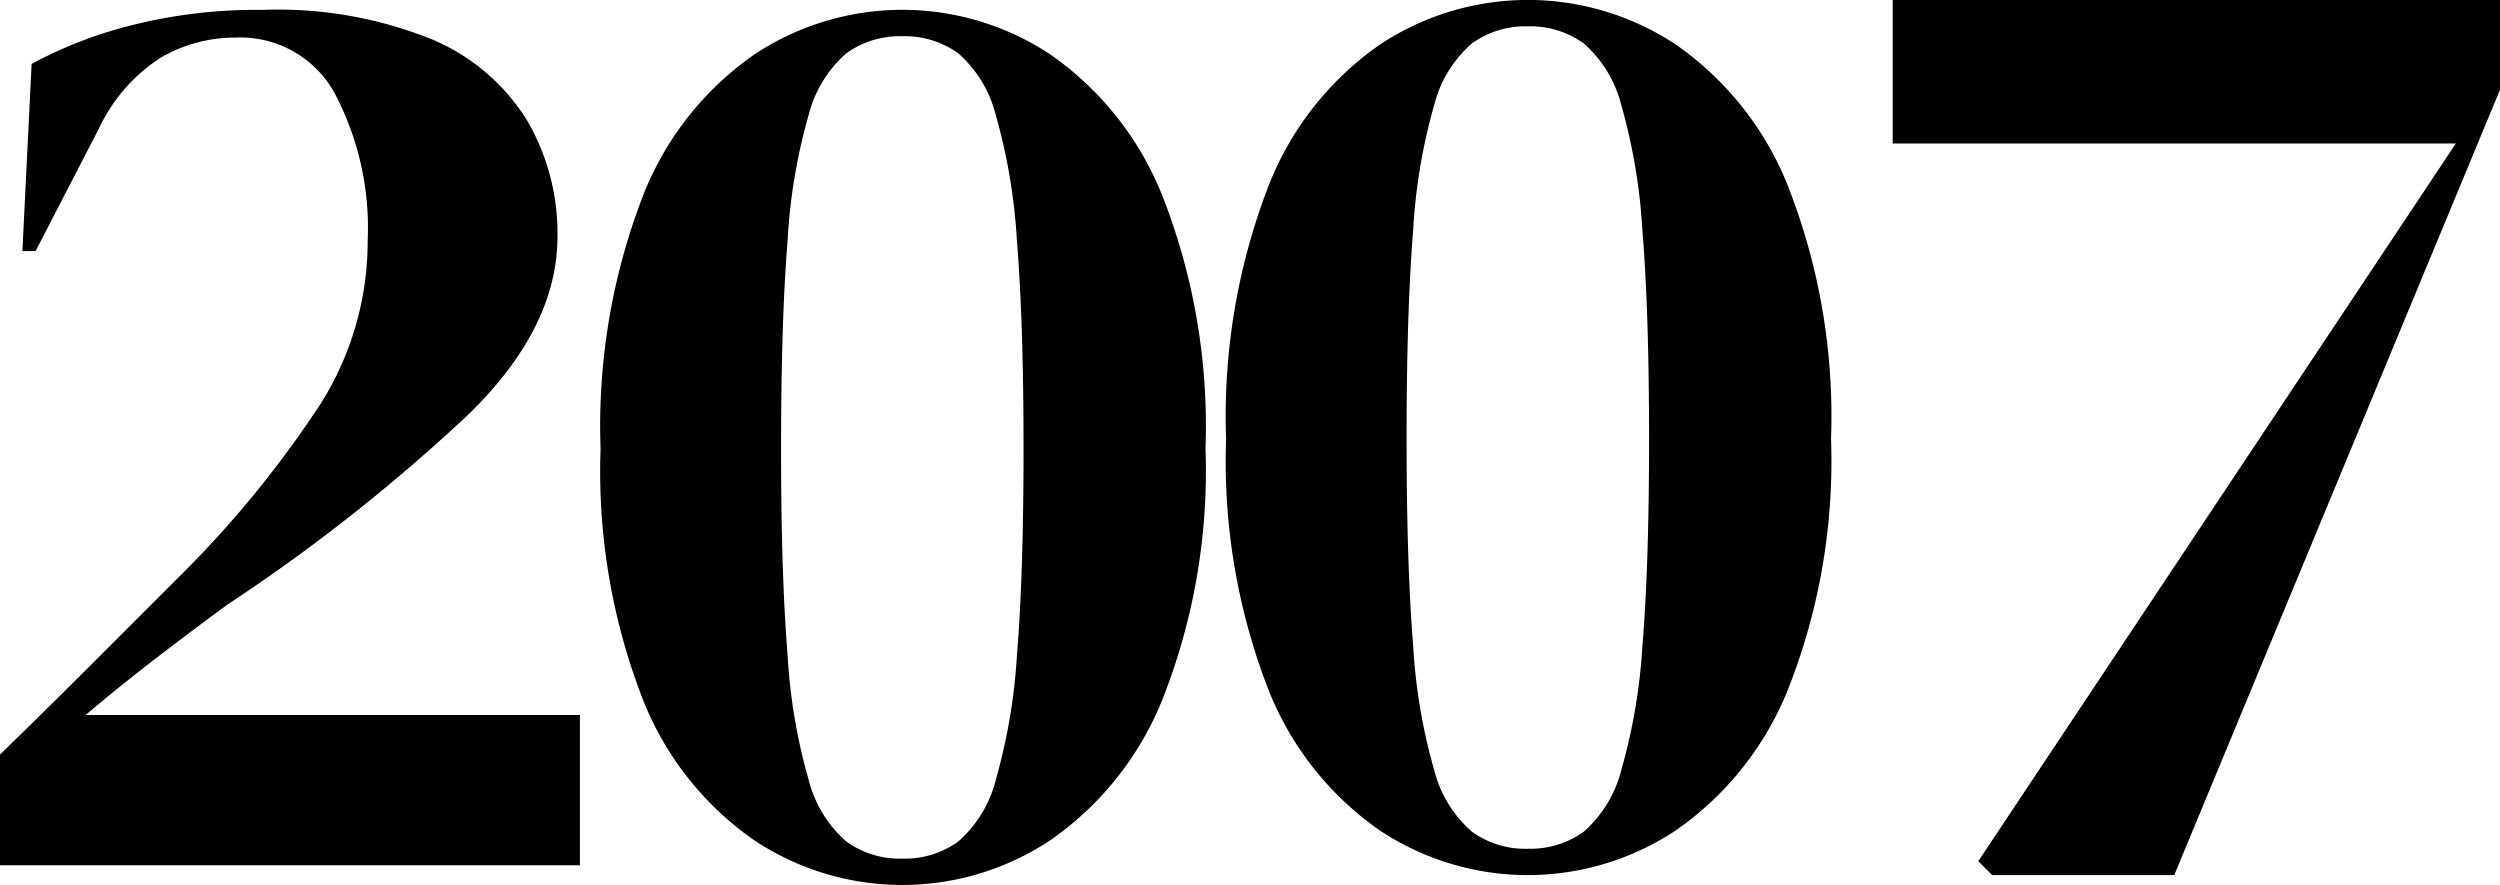
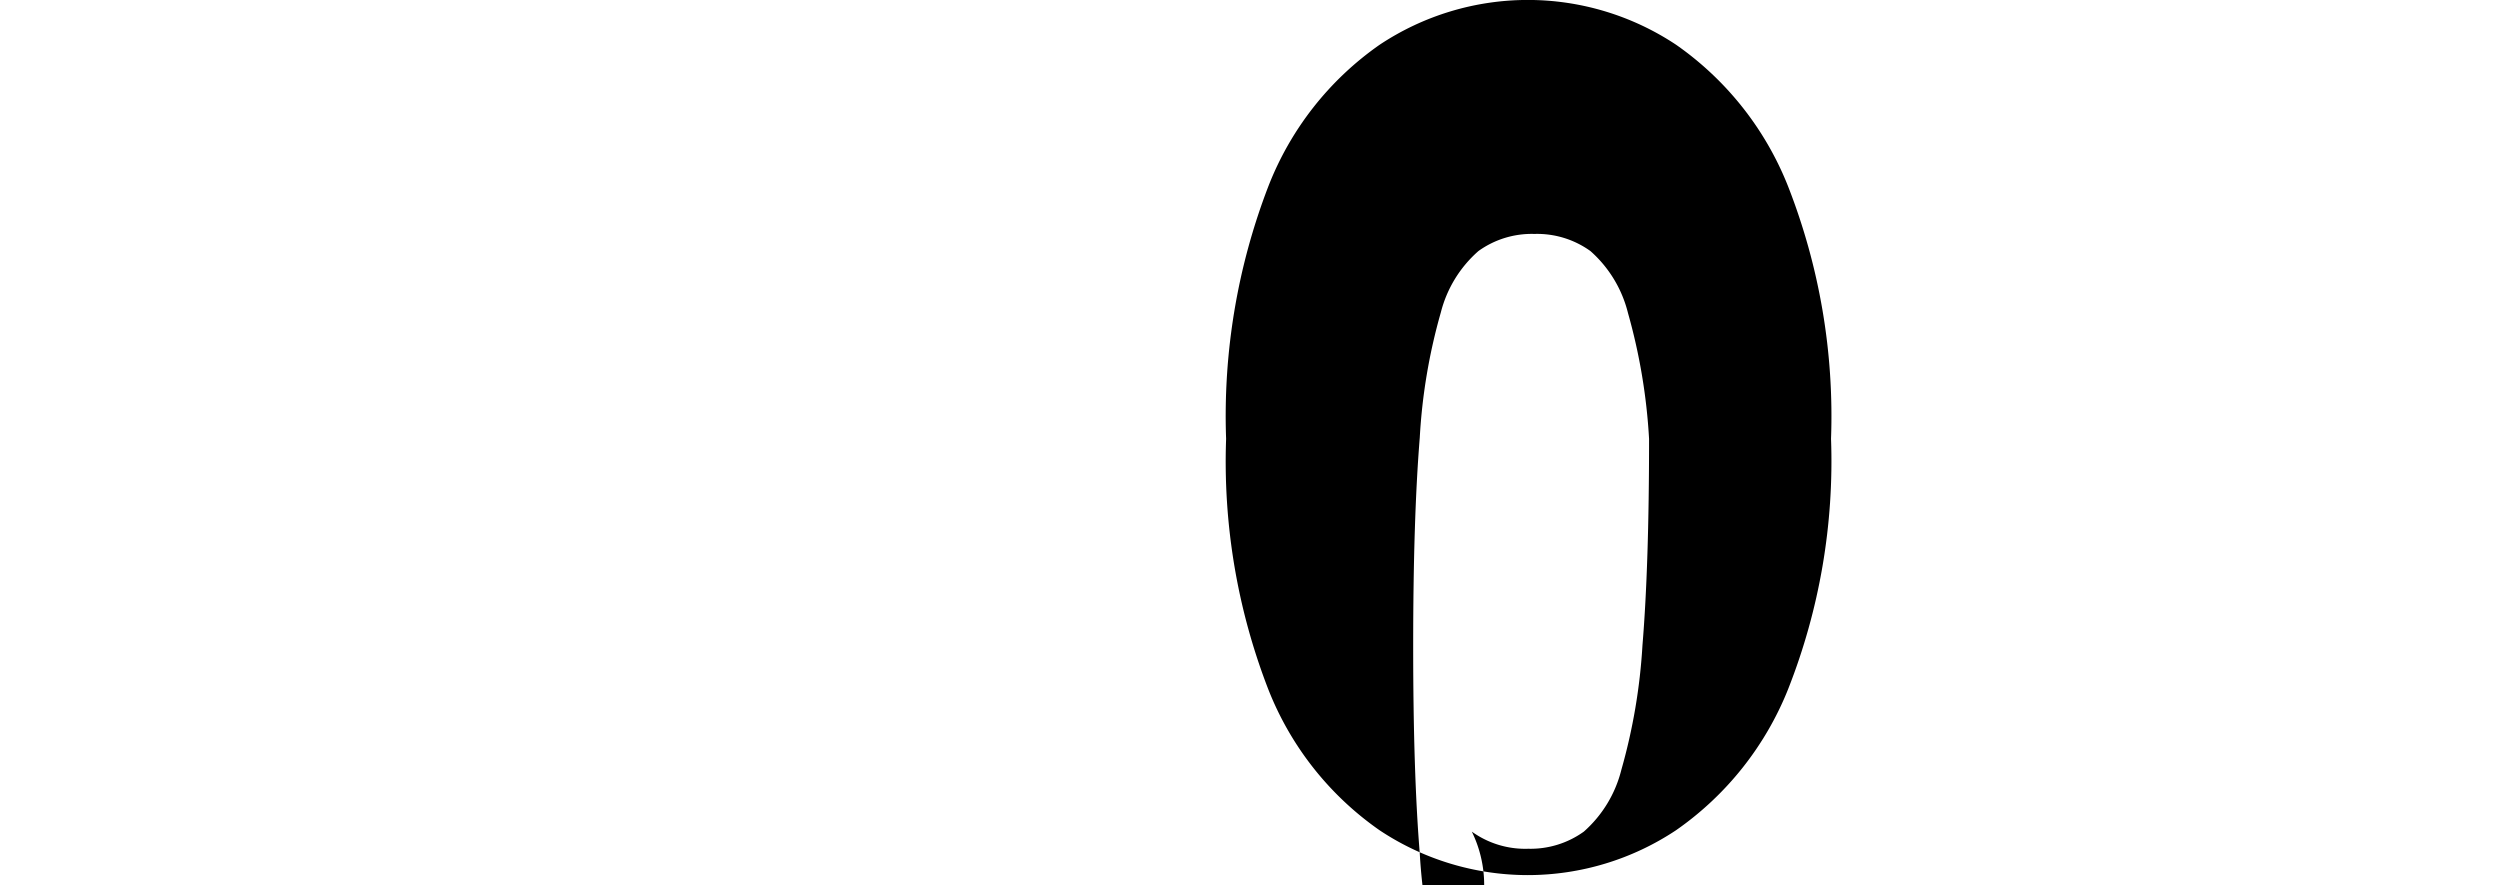
<svg xmlns="http://www.w3.org/2000/svg" id="_2007" data-name="2007" width="99" height="35.046" viewBox="0 0 99 35.046">
-   <path id="패스_151291" data-name="패스 151291" d="M14.768-48.418A10.608,10.608,0,0,1,8.9-50.192a12.262,12.262,0,0,1-4.41-5.584,24.943,24.943,0,0,1-1.67-9.916,25.3,25.3,0,0,1,1.67-9.994A12.251,12.251,0,0,1,8.9-81.3a10.608,10.608,0,0,1,5.871-1.774A10.608,10.608,0,0,1,20.639-81.3a12.4,12.4,0,0,1,4.436,5.61,24.951,24.951,0,0,1,1.7,9.994,24.6,24.6,0,0,1-1.7,9.916,12.417,12.417,0,0,1-4.436,5.584A10.608,10.608,0,0,1,14.768-48.418Zm0-1.044a3.615,3.615,0,0,0,2.218-.678,4.82,4.82,0,0,0,1.487-2.453,22.856,22.856,0,0,0,.835-4.932q.261-3.158.261-8.168t-.261-8.22a23.033,23.033,0,0,0-.835-4.984,4.82,4.82,0,0,0-1.487-2.453,3.615,3.615,0,0,0-2.218-.678,3.615,3.615,0,0,0-2.218.678,4.805,4.805,0,0,0-1.487,2.427,22.554,22.554,0,0,0-.835,4.958q-.261,3.21-.261,8.272,0,5.01.261,8.194a22.464,22.464,0,0,0,.835,4.932A4.805,4.805,0,0,0,12.55-50.14,3.615,3.615,0,0,0,14.768-49.461Z" transform="translate(20.963 83.463)" />
-   <path id="패스_153185" data-name="패스 153185" d="M14.768-48.418A10.608,10.608,0,0,1,8.9-50.192a12.262,12.262,0,0,1-4.41-5.584,24.943,24.943,0,0,1-1.67-9.916,25.3,25.3,0,0,1,1.67-9.994A12.251,12.251,0,0,1,8.9-81.3a10.608,10.608,0,0,1,5.871-1.774A10.608,10.608,0,0,1,20.639-81.3a12.4,12.4,0,0,1,4.436,5.61,24.951,24.951,0,0,1,1.7,9.994,24.6,24.6,0,0,1-1.7,9.916,12.417,12.417,0,0,1-4.436,5.584A10.608,10.608,0,0,1,14.768-48.418Zm0-1.044a3.615,3.615,0,0,0,2.218-.678,4.82,4.82,0,0,0,1.487-2.453,22.856,22.856,0,0,0,.835-4.932q.261-3.158.261-8.168t-.261-8.22a23.033,23.033,0,0,0-.835-4.984,4.82,4.82,0,0,0-1.487-2.453,3.615,3.615,0,0,0-2.218-.678,3.615,3.615,0,0,0-2.218.678,4.805,4.805,0,0,0-1.487,2.427,22.554,22.554,0,0,0-.835,4.958q-.261,3.21-.261,8.272,0,5.01.261,8.194a22.464,22.464,0,0,0,.835,4.932A4.805,4.805,0,0,0,12.55-50.14,3.615,3.615,0,0,0,14.768-49.461Z" transform="translate(45.734 83.072)" />
-   <path id="패스_151292" data-name="패스 151292" d="M7.543-73.521l.365-7.411A16.789,16.789,0,0,1,11.8-82.446a20.17,20.17,0,0,1,5.245-.626A16.29,16.29,0,0,1,23.774-81.9a8.124,8.124,0,0,1,3.758,3.21,8.87,8.87,0,0,1,1.2,4.593q0,3.6-3.5,7.02a71.17,71.17,0,0,1-9.551,7.542q-1.148.835-2.714,2.035T10.048-55.15H29.62v5.95H6.656v-4.384q1.879-1.827,3.679-3.627l3.418-3.418a41.9,41.9,0,0,0,5.61-6.863,12.054,12.054,0,0,0,1.853-6.446,11.4,11.4,0,0,0-1.3-5.819A4.255,4.255,0,0,0,16-81.976a5.84,5.84,0,0,0-3,.809,6.744,6.744,0,0,0-2.427,2.792L8.065-73.521Z" transform="translate(-6.656 83.464)" />
-   <path id="패스_153187" data-name="패스 153187" d="M-55.2-46.5l-.547-.547,18.912-28.423h-22.3v-5.685h24.05V-77.6l-12.9,31.1Z" transform="translate(134.086 81.152)" />
+   <path id="패스_153185" data-name="패스 153185" d="M14.768-48.418A10.608,10.608,0,0,1,8.9-50.192a12.262,12.262,0,0,1-4.41-5.584,24.943,24.943,0,0,1-1.67-9.916,25.3,25.3,0,0,1,1.67-9.994A12.251,12.251,0,0,1,8.9-81.3a10.608,10.608,0,0,1,5.871-1.774A10.608,10.608,0,0,1,20.639-81.3a12.4,12.4,0,0,1,4.436,5.61,24.951,24.951,0,0,1,1.7,9.994,24.6,24.6,0,0,1-1.7,9.916,12.417,12.417,0,0,1-4.436,5.584A10.608,10.608,0,0,1,14.768-48.418Zm0-1.044a3.615,3.615,0,0,0,2.218-.678,4.82,4.82,0,0,0,1.487-2.453,22.856,22.856,0,0,0,.835-4.932q.261-3.158.261-8.168a23.033,23.033,0,0,0-.835-4.984,4.82,4.82,0,0,0-1.487-2.453,3.615,3.615,0,0,0-2.218-.678,3.615,3.615,0,0,0-2.218.678,4.805,4.805,0,0,0-1.487,2.427,22.554,22.554,0,0,0-.835,4.958q-.261,3.21-.261,8.272,0,5.01.261,8.194a22.464,22.464,0,0,0,.835,4.932A4.805,4.805,0,0,0,12.55-50.14,3.615,3.615,0,0,0,14.768-49.461Z" transform="translate(45.734 83.072)" />
</svg>